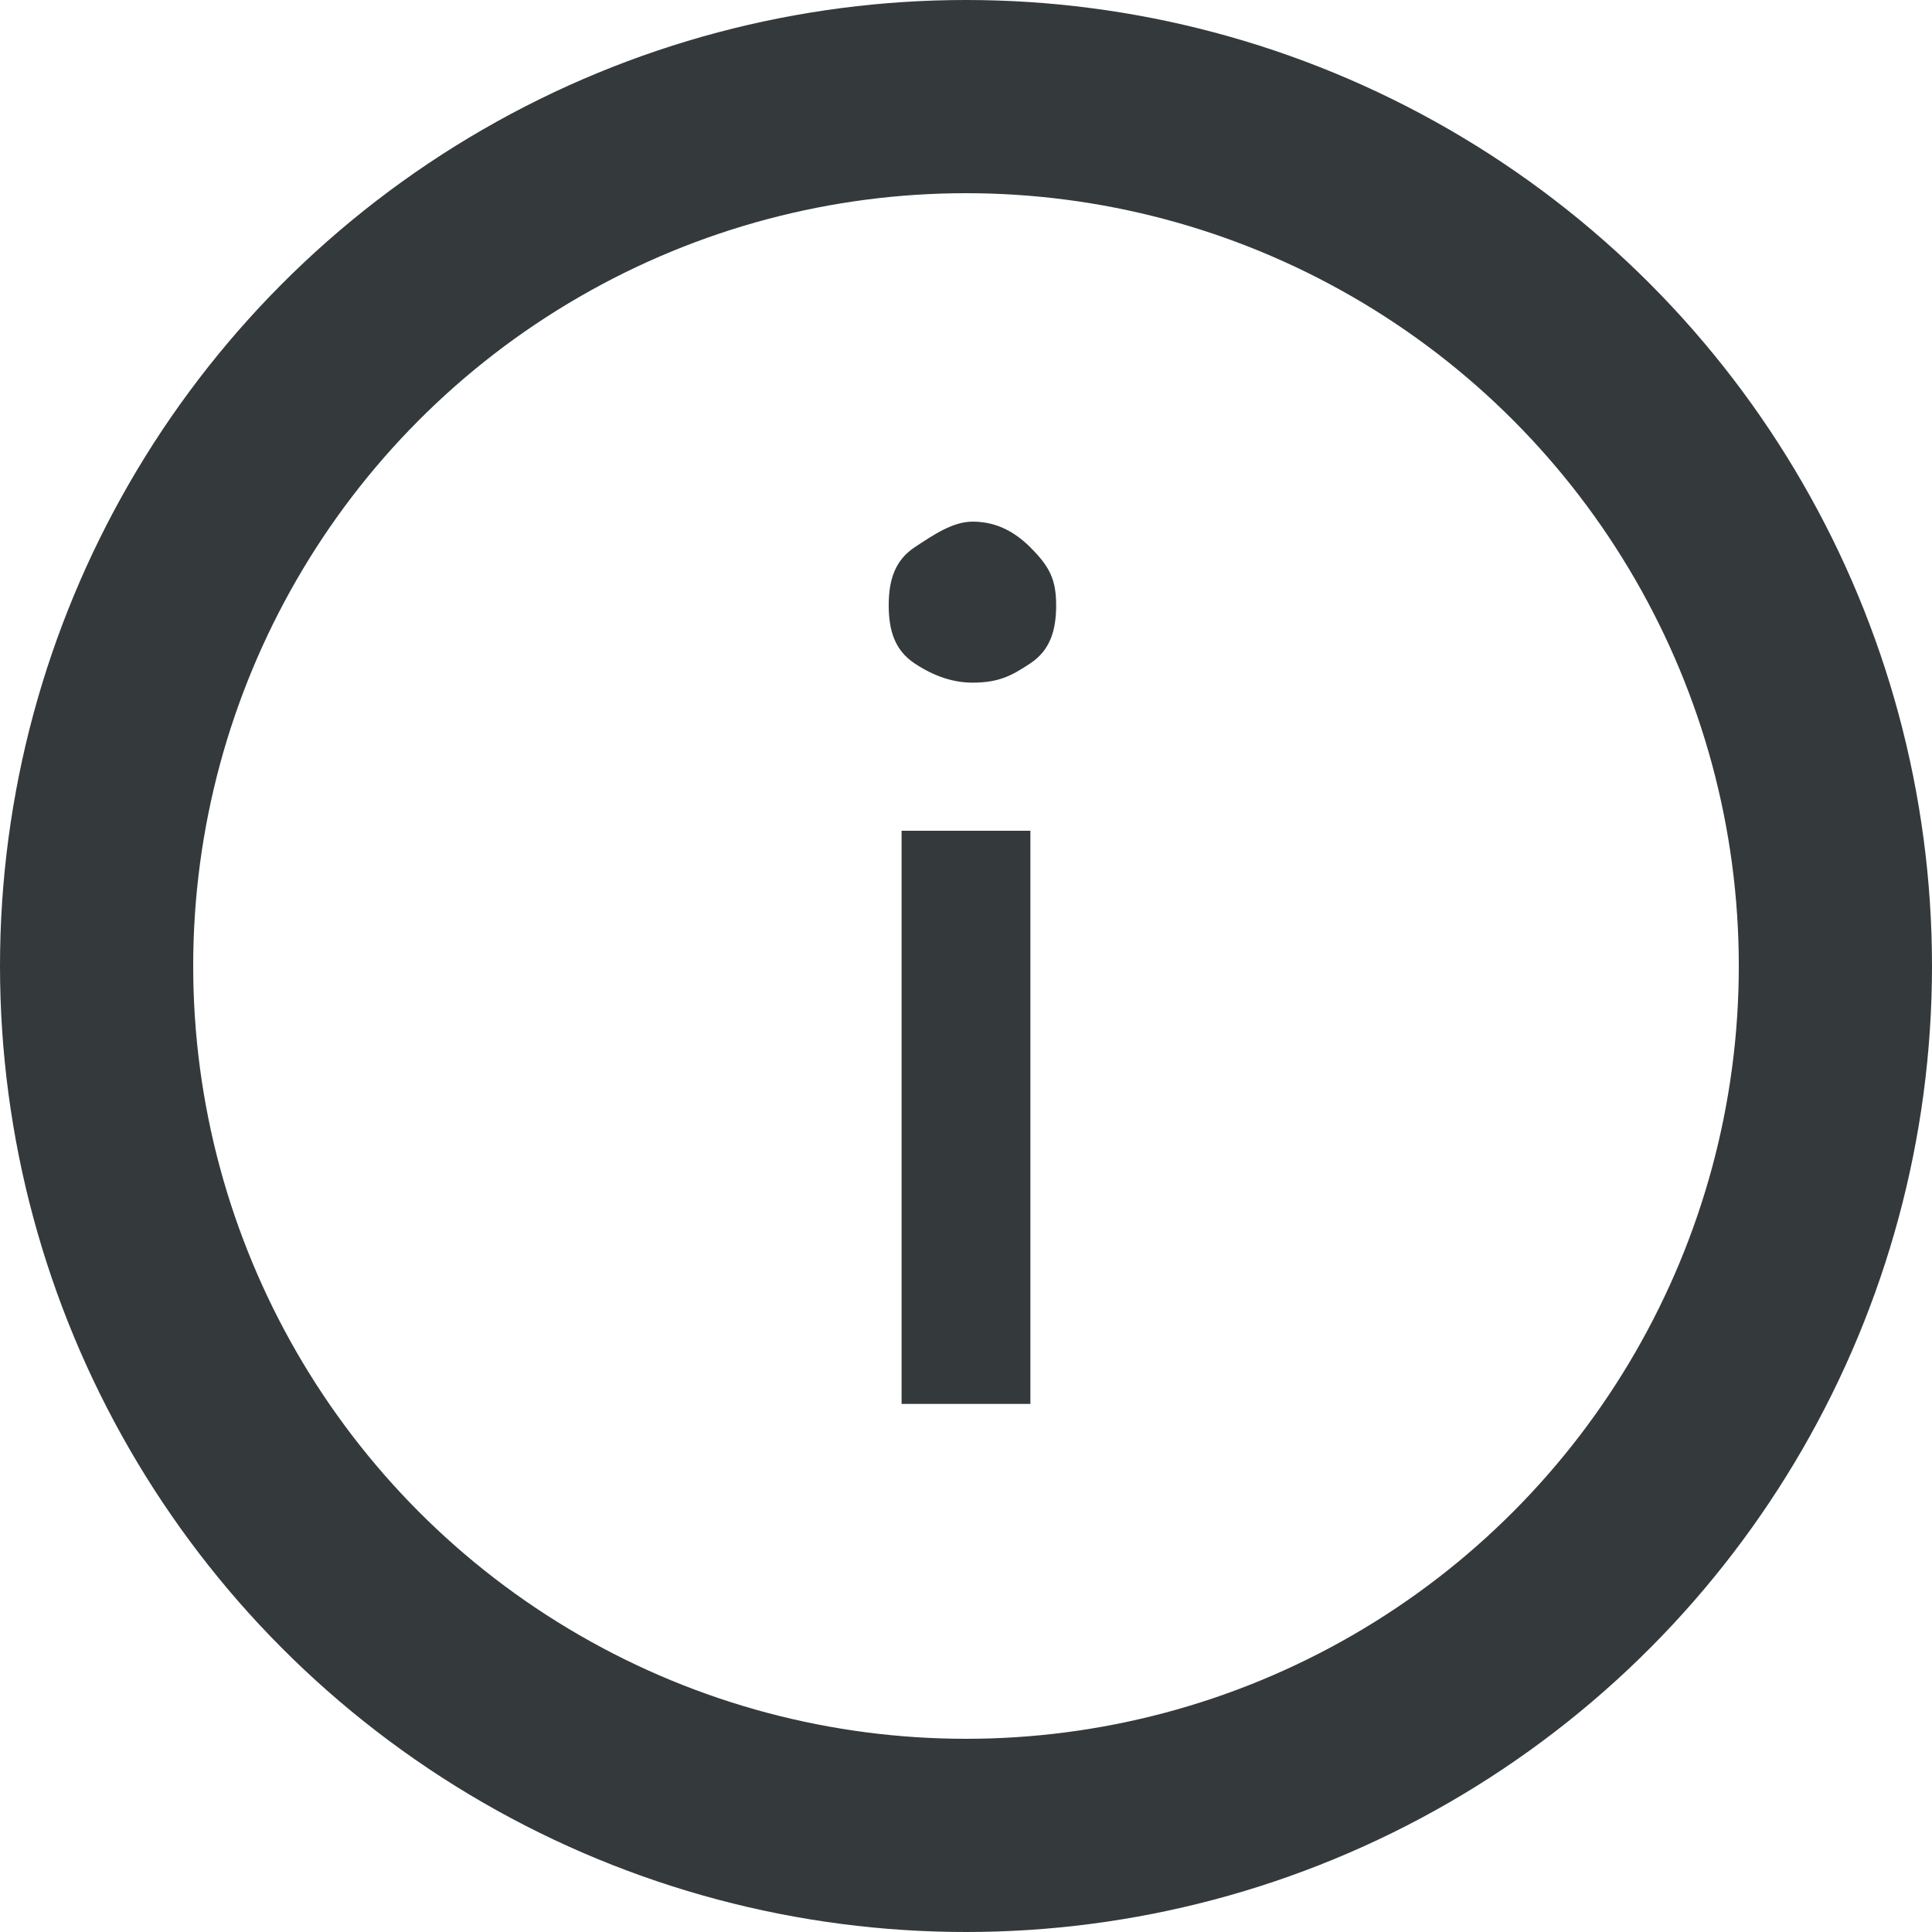
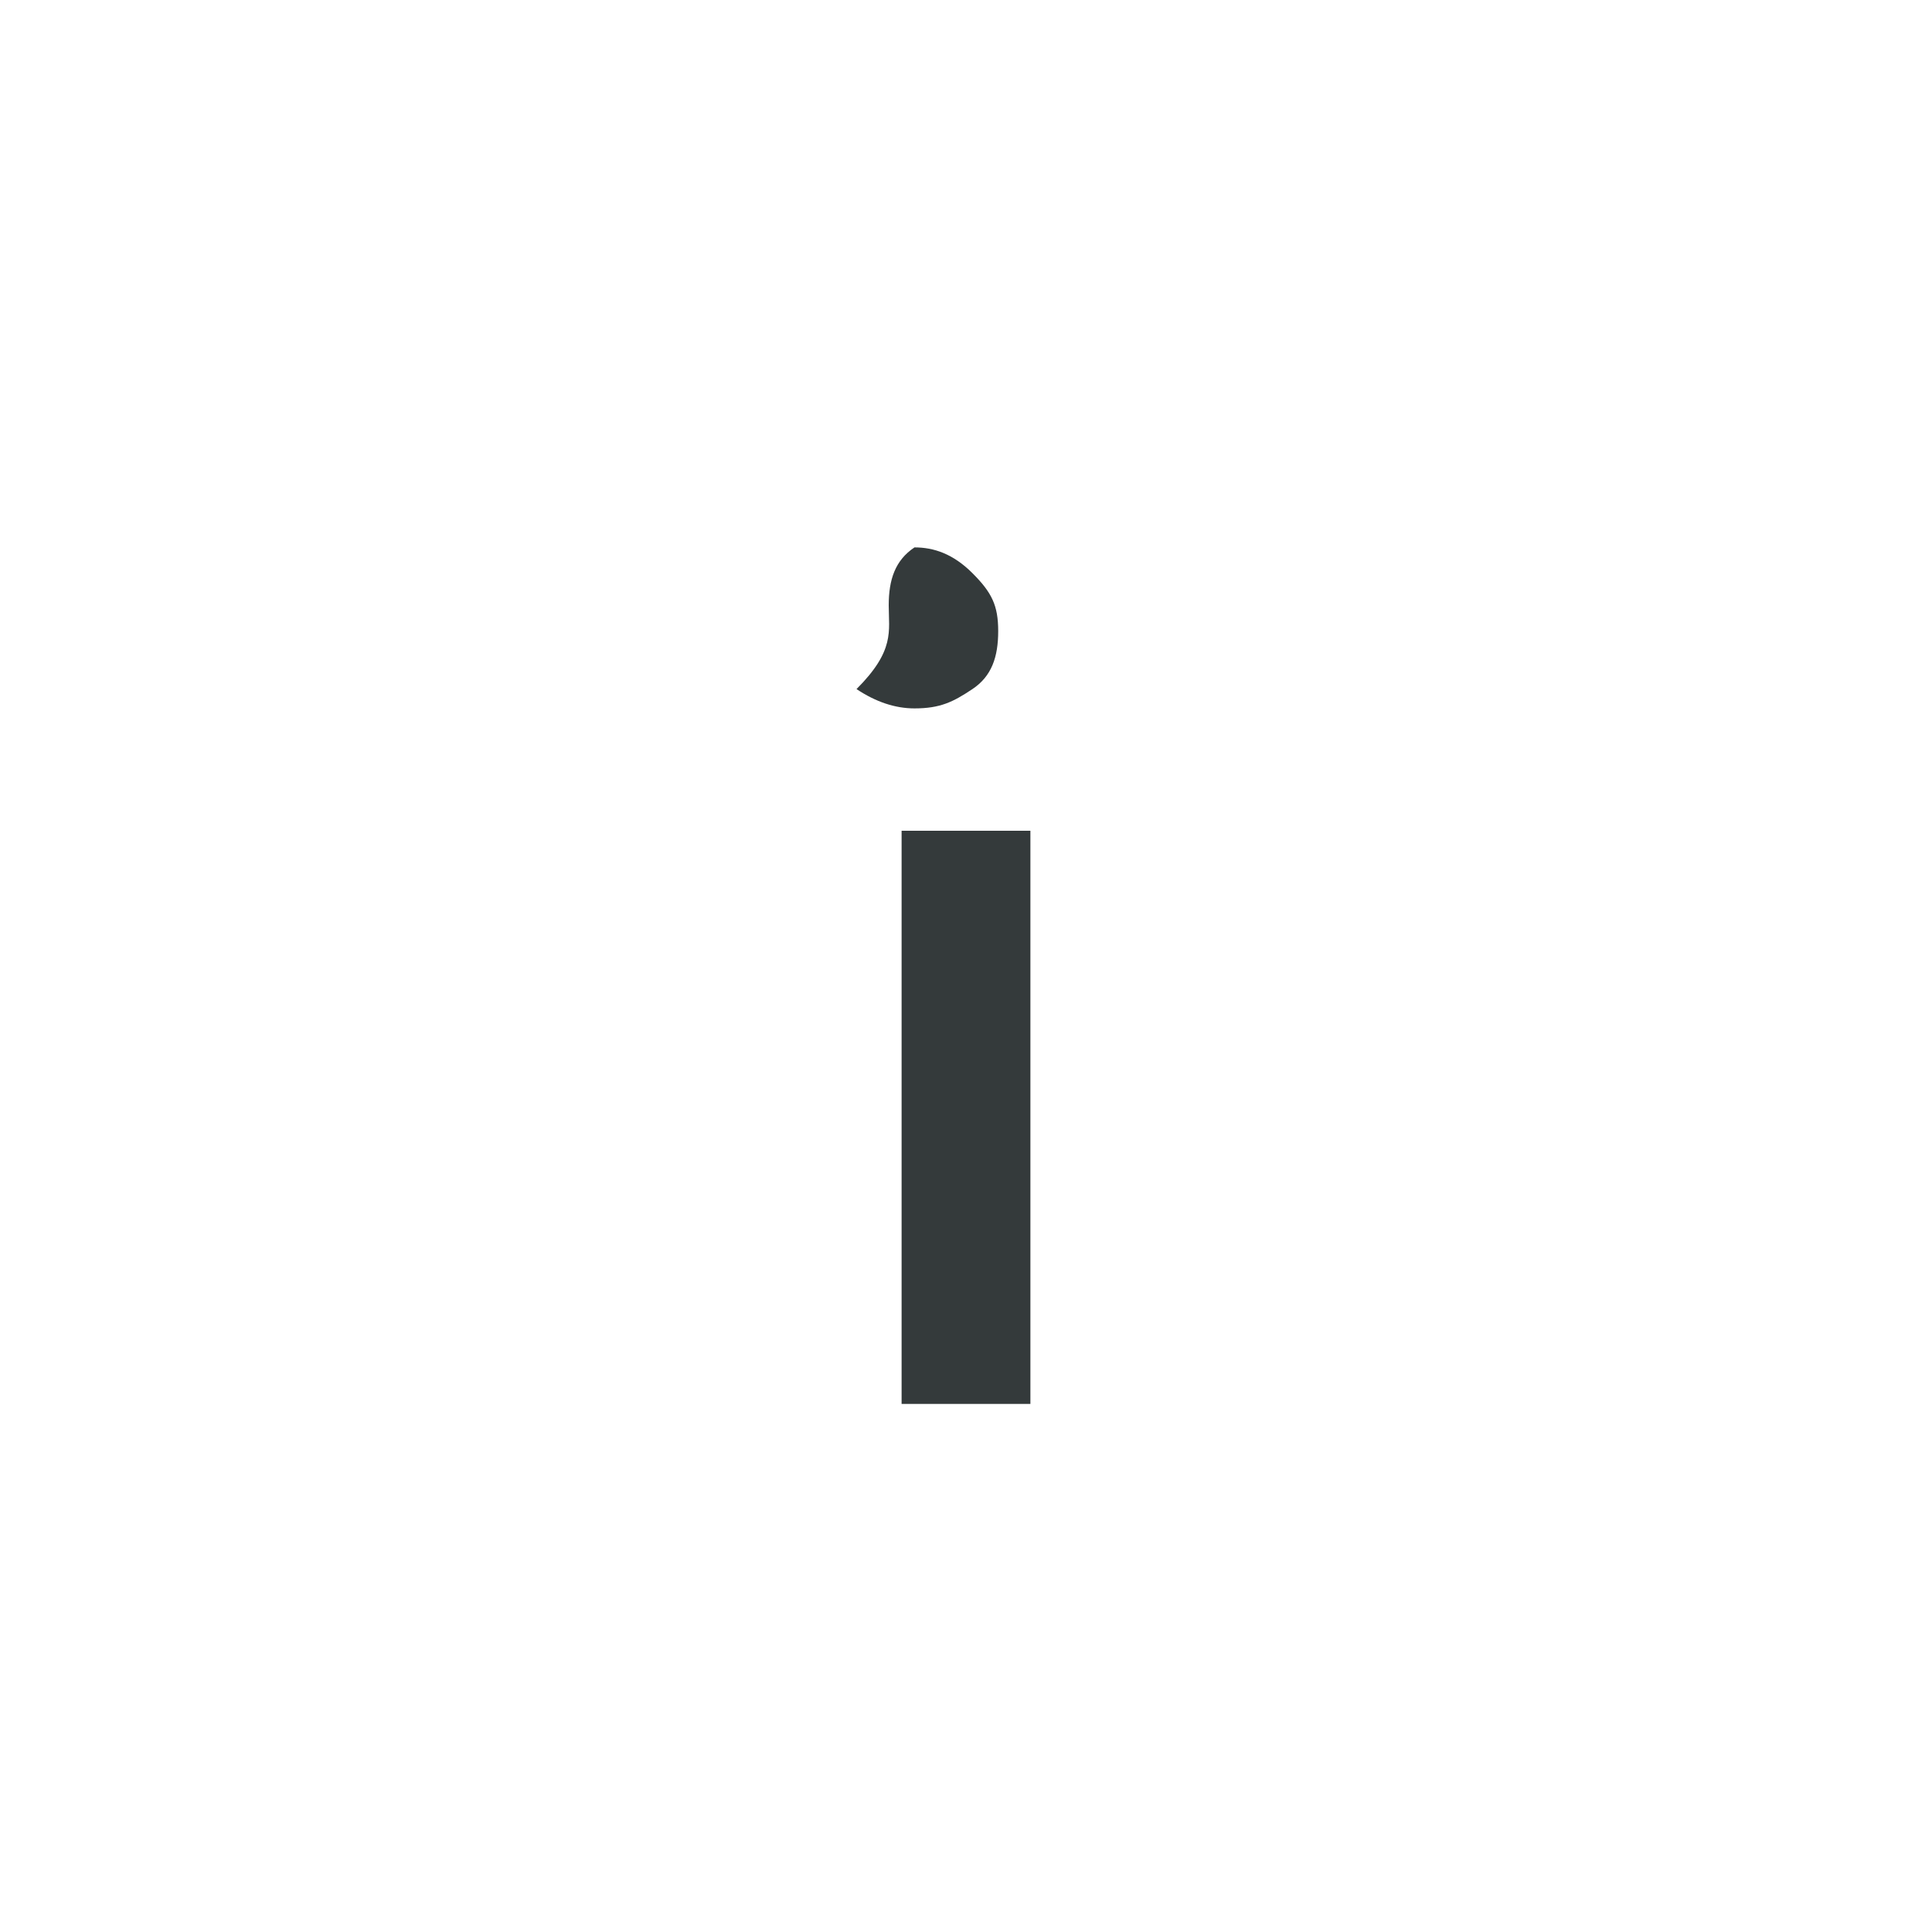
<svg xmlns="http://www.w3.org/2000/svg" version="1.1" id="Svgs" x="0px" y="0px" viewBox="0 0 30 30" style="enable-background:new 0 0 30 30;" xml:space="preserve">
  <style type="text/css">
	.st0{fill:none;stroke:#343A3B;stroke-width:3;stroke-miterlimit:10;}
	.st1{enable-background:new    ;}
	.st2{fill:#343A3B;}
</style>
  <g id="info_x5F_icon">
-     <circle class="st0" cx="15" cy="15" r="13.5" />
    <g>
      <g class="st1">
-         <path class="st2" d="M13.8,9.4c0-0.4,0.1-0.7,0.4-0.9c0.3-0.2,0.6-0.4,0.9-0.4c0.3,0,0.6,0.1,0.9,0.4s0.4,0.5,0.4,0.9     c0,0.4-0.1,0.7-0.4,0.9c-0.3,0.2-0.5,0.3-0.9,0.3c-0.3,0-0.6-0.1-0.9-0.3C13.9,10.1,13.8,9.8,13.8,9.4z M16,21.8h-2v-8.9h2V21.8z     " />
+         <path class="st2" d="M13.8,9.4c0-0.4,0.1-0.7,0.4-0.9c0.3,0,0.6,0.1,0.9,0.4s0.4,0.5,0.4,0.9     c0,0.4-0.1,0.7-0.4,0.9c-0.3,0.2-0.5,0.3-0.9,0.3c-0.3,0-0.6-0.1-0.9-0.3C13.9,10.1,13.8,9.8,13.8,9.4z M16,21.8h-2v-8.9h2V21.8z     " />
      </g>
    </g>
  </g>
</svg>